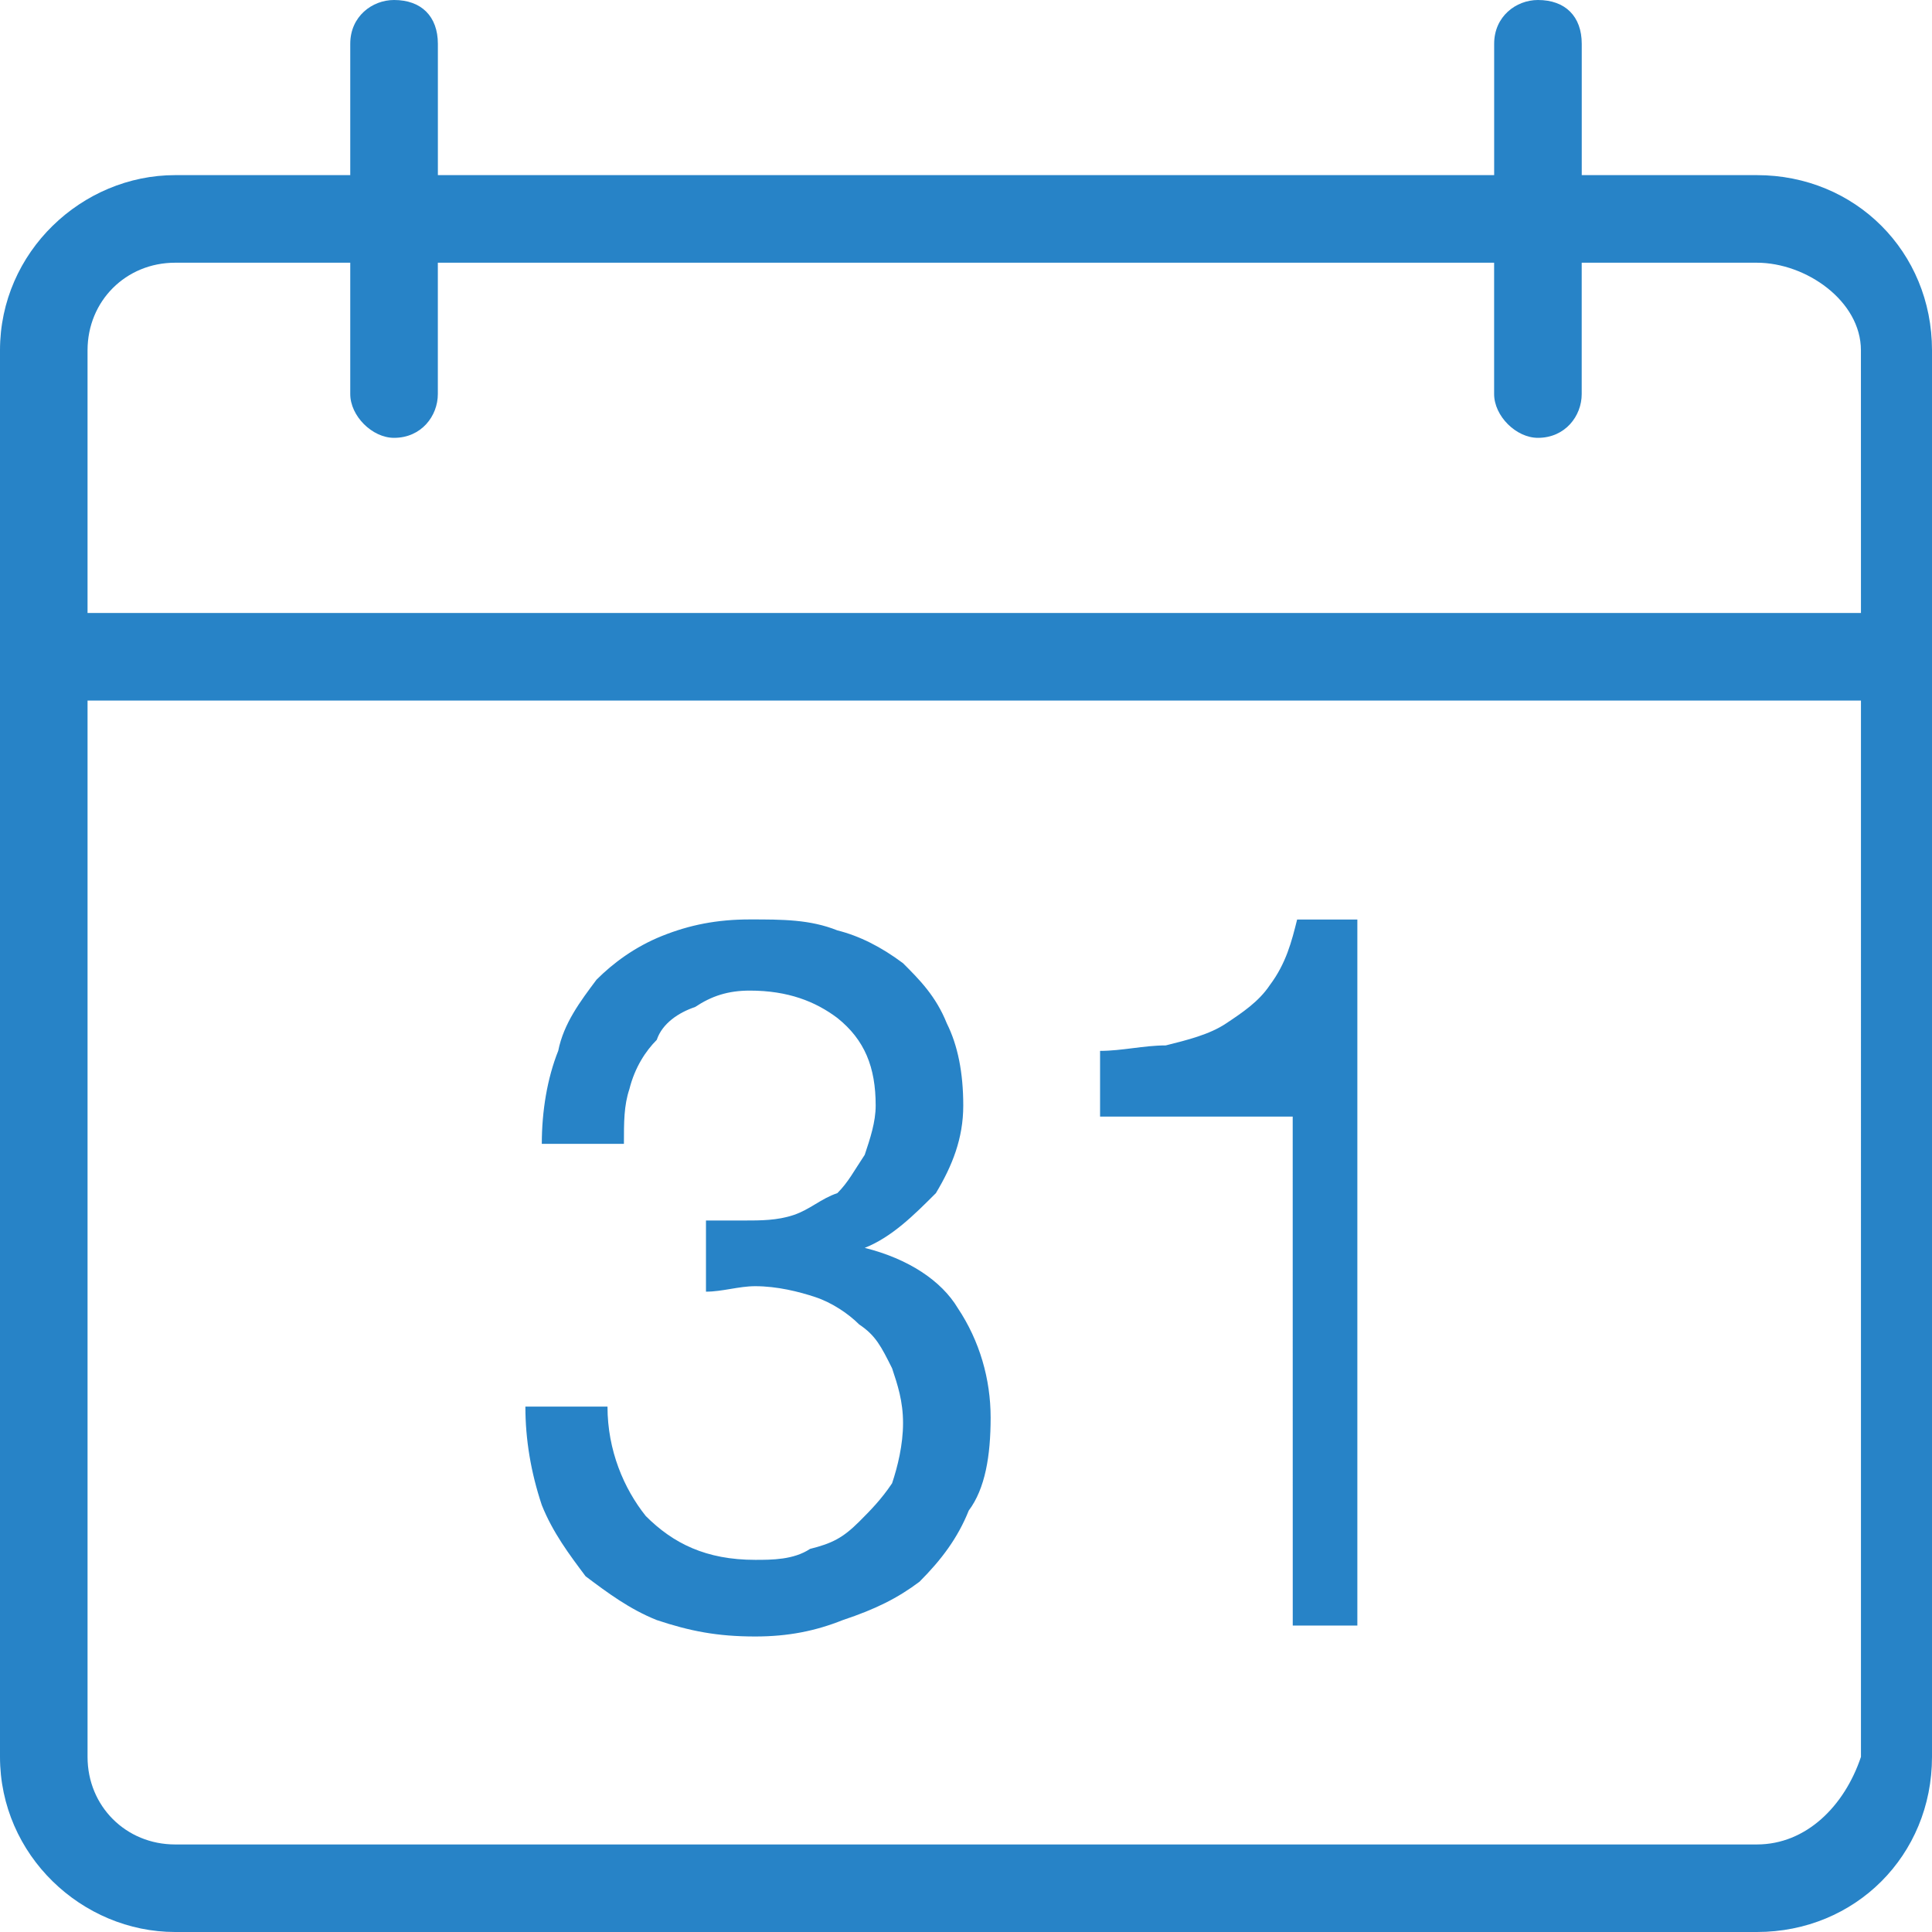
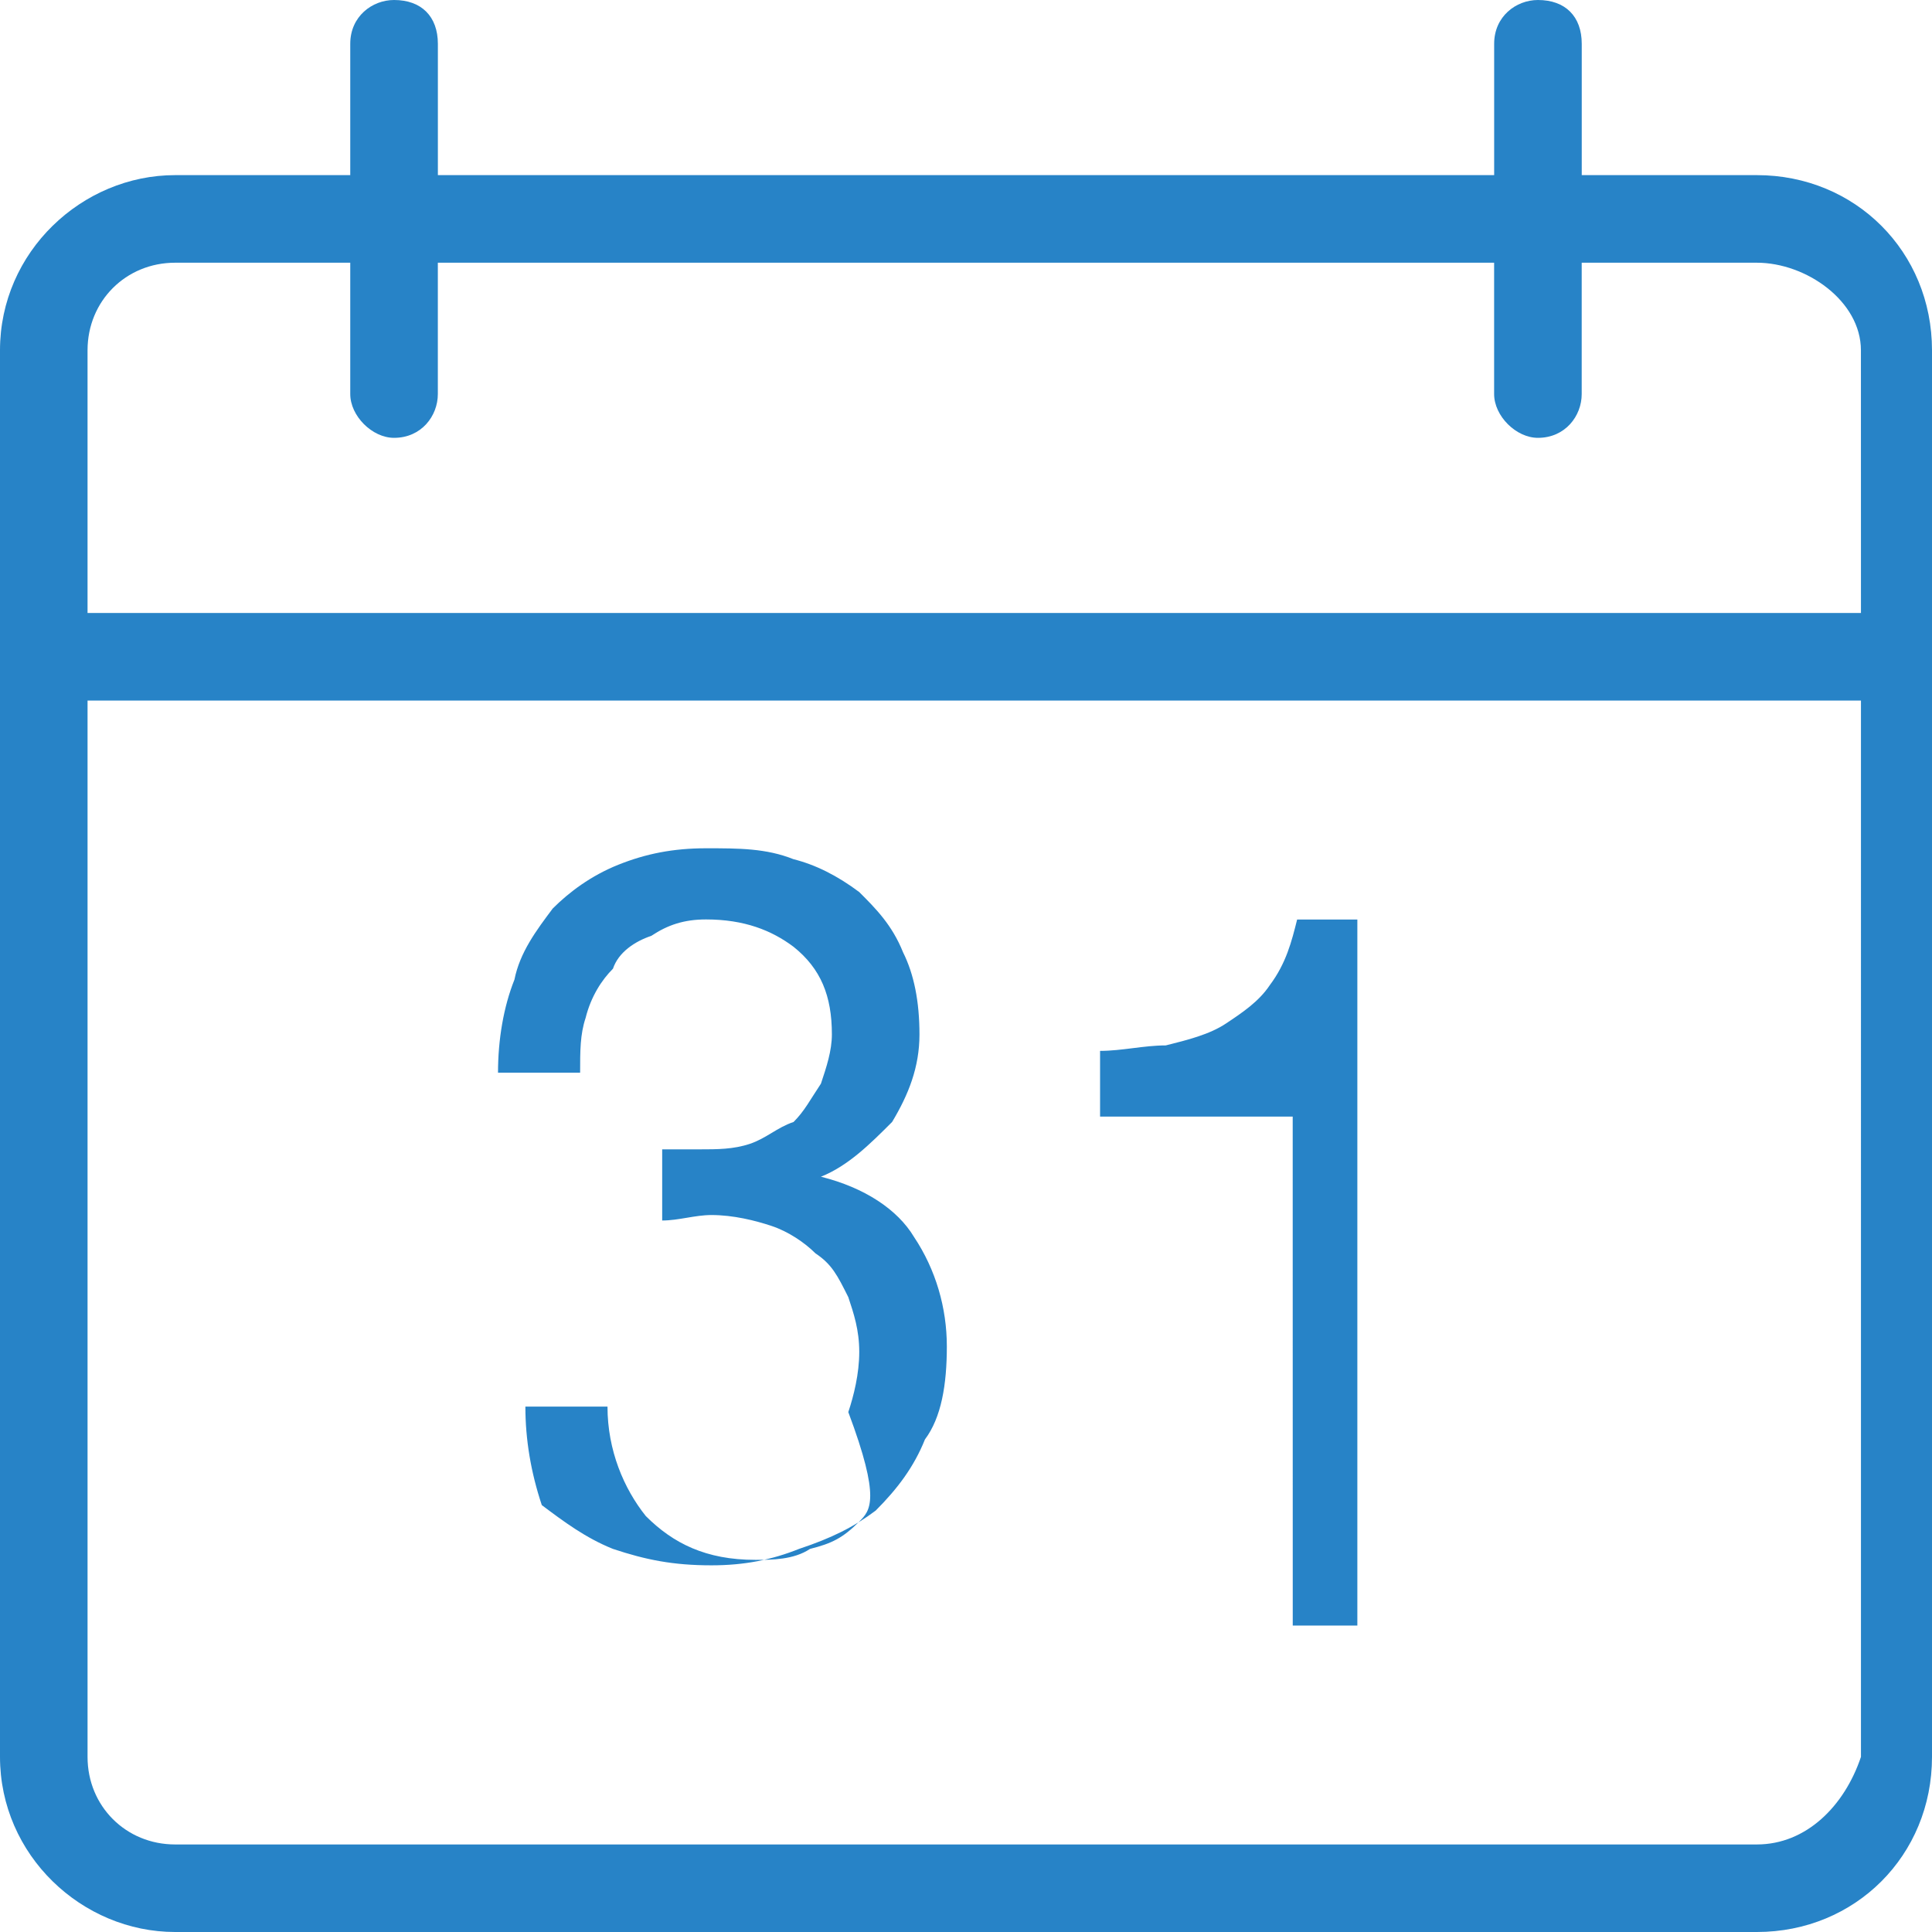
<svg xmlns="http://www.w3.org/2000/svg" version="1.1" id="Layer_1" x="0px" y="0px" width="48px" height="48px" viewBox="6 6 48 48" enable-background="new 6 6 48 48" xml:space="preserve">
  <g>
-     <path fill="#2783C7" d="M27.349,43.802c-0.408,0.408-0.68,0.544-1.224,0.68c-0.408,0.272-0.952,0.272-1.36,0.272   c-1.224,0-2.04-0.408-2.72-1.088c-0.544-0.68-0.952-1.632-0.952-2.719c-2.04,0-2.04,0-2.04,0c0,0.816,0.136,1.632,0.408,2.447   c0.272,0.68,0.68,1.224,1.088,1.768c0.544,0.408,1.088,0.816,1.768,1.088c0.816,0.272,1.496,0.408,2.447,0.408   c0.816,0,1.496-0.136,2.176-0.408c0.816-0.272,1.36-0.544,1.904-0.952c0.544-0.544,0.952-1.088,1.224-1.768   c0.408-0.544,0.544-1.36,0.544-2.312c0-0.952-0.272-1.904-0.816-2.719c-0.408-0.68-1.224-1.224-2.312-1.496   c0.68-0.272,1.224-0.816,1.768-1.36c0.408-0.68,0.68-1.36,0.68-2.176s-0.136-1.496-0.408-2.04c-0.272-0.68-0.68-1.088-1.088-1.496   c-0.544-0.408-1.088-0.68-1.632-0.816c-0.68-0.272-1.36-0.272-2.175-0.272c-0.816,0-1.496,0.136-2.176,0.408   c-0.68,0.272-1.224,0.68-1.632,1.088c-0.408,0.544-0.816,1.088-0.952,1.768c-0.272,0.68-0.408,1.496-0.408,2.312   c2.04,0,2.04,0,2.04,0c0-0.544,0-0.952,0.136-1.36c0.136-0.544,0.408-0.952,0.68-1.224c0.136-0.408,0.544-0.68,0.952-0.816   c0.408-0.272,0.816-0.408,1.36-0.408c0.952,0,1.632,0.272,2.175,0.68c0.68,0.544,0.952,1.224,0.952,2.176   c0,0.408-0.136,0.816-0.272,1.224c-0.272,0.408-0.408,0.68-0.68,0.952c-0.408,0.136-0.68,0.408-1.088,0.544   c-0.408,0.136-0.816,0.136-1.224,0.136c-0.68,0-0.68,0-0.68,0c-0.136,0-0.136,0-0.272,0c0,1.768,0,1.768,0,1.768   c0.408,0,0.816-0.136,1.224-0.136c0.544,0,1.088,0.136,1.496,0.272c0.408,0.136,0.816,0.408,1.088,0.68   c0.408,0.272,0.544,0.544,0.816,1.088c0.136,0.408,0.272,0.816,0.272,1.36c0,0.544-0.136,1.088-0.272,1.496   C27.892,43.258,27.62,43.53,27.349,43.802 M38.118,46.386c1.605,0,1.605,0,1.605,0c0-17.541,0-17.541,0-17.541   c-1.496,0-1.496,0-1.496,0c-0.136,0.544-0.272,1.088-0.68,1.632c-0.272,0.408-0.68,0.68-1.088,0.952   c-0.408,0.272-0.952,0.408-1.496,0.544c-0.544,0-1.088,0.136-1.632,0.136c0,1.632,0,1.632,0,1.632c4.351,0,4.786,0,4.786,0   L38.118,46.386L38.118,46.386z M52.235,21.23c-44.06,0-44.06,0-44.06,0c0-6.527,0-6.527,0-6.527c0-1.224,0.952-2.176,2.176-2.176   c4.351,0,4.351,0,4.351,0c0,3.263,0,3.263,0,3.263c0,0.544,0.544,1.088,1.088,1.088c0.68,0,1.088-0.544,1.088-1.088   c0-3.263,0-3.263,0-3.263c26.243,0,26.243,0,26.243,0c0,3.263,0,3.263,0,3.263c0,0.544,0.544,1.088,1.088,1.088   c0.68,0,1.088-0.544,1.088-1.088c0-3.263,0-3.263,0-3.263c4.351,0,4.351,0,4.351,0c1.224,0,2.586,0.952,2.586,2.176   C52.235,14.702,52.235,21.23,52.235,21.23z M52.235,49.649c-0.411,1.224-1.362,2.176-2.586,2.176c-39.298,0-39.298,0-39.298,0   c-1.224,0-2.176-0.952-2.176-2.176c0-26.244,0-26.244,0-26.244c43.649,0,44.06,0,44.06,0S52.235,49.649,52.235,49.649z    M49.649,10.351c-4.351,0-4.351,0-4.351,0c0-3.263,0-3.263,0-3.263C45.298,6.408,44.89,6,44.21,6c-0.544,0-1.088,0.408-1.088,1.088   c0,3.263,0,3.263,0,3.263c-26.243,0-26.243,0-26.243,0c0-3.263,0-3.263,0-3.263C16.878,6.408,16.47,6,15.79,6   c-0.544,0-1.088,0.408-1.088,1.088c0,3.263,0,3.263,0,3.263c-4.351,0-4.351,0-4.351,0C8.04,10.351,6,12.255,6,14.702   c0,34.946,0,34.946,0,34.946C6,52.096,8.04,54,10.351,54c39.298,0,39.298,0,39.298,0C52.096,54,54,52.096,54,49.649   c0-34.946,0-34.946,0-34.946C54,12.255,52.096,10.351,49.649,10.351" />
+     <path fill="#2783C7" d="M27.349,43.802c-0.408,0.408-0.68,0.544-1.224,0.68c-0.408,0.272-0.952,0.272-1.36,0.272   c-1.224,0-2.04-0.408-2.72-1.088c-0.544-0.68-0.952-1.632-0.952-2.719c-2.04,0-2.04,0-2.04,0c0,0.816,0.136,1.632,0.408,2.447   c0.544,0.408,1.088,0.816,1.768,1.088c0.816,0.272,1.496,0.408,2.447,0.408   c0.816,0,1.496-0.136,2.176-0.408c0.816-0.272,1.36-0.544,1.904-0.952c0.544-0.544,0.952-1.088,1.224-1.768   c0.408-0.544,0.544-1.36,0.544-2.312c0-0.952-0.272-1.904-0.816-2.719c-0.408-0.68-1.224-1.224-2.312-1.496   c0.68-0.272,1.224-0.816,1.768-1.36c0.408-0.68,0.68-1.36,0.68-2.176s-0.136-1.496-0.408-2.04c-0.272-0.68-0.68-1.088-1.088-1.496   c-0.544-0.408-1.088-0.68-1.632-0.816c-0.68-0.272-1.36-0.272-2.175-0.272c-0.816,0-1.496,0.136-2.176,0.408   c-0.68,0.272-1.224,0.68-1.632,1.088c-0.408,0.544-0.816,1.088-0.952,1.768c-0.272,0.68-0.408,1.496-0.408,2.312   c2.04,0,2.04,0,2.04,0c0-0.544,0-0.952,0.136-1.36c0.136-0.544,0.408-0.952,0.68-1.224c0.136-0.408,0.544-0.68,0.952-0.816   c0.408-0.272,0.816-0.408,1.36-0.408c0.952,0,1.632,0.272,2.175,0.68c0.68,0.544,0.952,1.224,0.952,2.176   c0,0.408-0.136,0.816-0.272,1.224c-0.272,0.408-0.408,0.68-0.68,0.952c-0.408,0.136-0.68,0.408-1.088,0.544   c-0.408,0.136-0.816,0.136-1.224,0.136c-0.68,0-0.68,0-0.68,0c-0.136,0-0.136,0-0.272,0c0,1.768,0,1.768,0,1.768   c0.408,0,0.816-0.136,1.224-0.136c0.544,0,1.088,0.136,1.496,0.272c0.408,0.136,0.816,0.408,1.088,0.68   c0.408,0.272,0.544,0.544,0.816,1.088c0.136,0.408,0.272,0.816,0.272,1.36c0,0.544-0.136,1.088-0.272,1.496   C27.892,43.258,27.62,43.53,27.349,43.802 M38.118,46.386c1.605,0,1.605,0,1.605,0c0-17.541,0-17.541,0-17.541   c-1.496,0-1.496,0-1.496,0c-0.136,0.544-0.272,1.088-0.68,1.632c-0.272,0.408-0.68,0.68-1.088,0.952   c-0.408,0.272-0.952,0.408-1.496,0.544c-0.544,0-1.088,0.136-1.632,0.136c0,1.632,0,1.632,0,1.632c4.351,0,4.786,0,4.786,0   L38.118,46.386L38.118,46.386z M52.235,21.23c-44.06,0-44.06,0-44.06,0c0-6.527,0-6.527,0-6.527c0-1.224,0.952-2.176,2.176-2.176   c4.351,0,4.351,0,4.351,0c0,3.263,0,3.263,0,3.263c0,0.544,0.544,1.088,1.088,1.088c0.68,0,1.088-0.544,1.088-1.088   c0-3.263,0-3.263,0-3.263c26.243,0,26.243,0,26.243,0c0,3.263,0,3.263,0,3.263c0,0.544,0.544,1.088,1.088,1.088   c0.68,0,1.088-0.544,1.088-1.088c0-3.263,0-3.263,0-3.263c4.351,0,4.351,0,4.351,0c1.224,0,2.586,0.952,2.586,2.176   C52.235,14.702,52.235,21.23,52.235,21.23z M52.235,49.649c-0.411,1.224-1.362,2.176-2.586,2.176c-39.298,0-39.298,0-39.298,0   c-1.224,0-2.176-0.952-2.176-2.176c0-26.244,0-26.244,0-26.244c43.649,0,44.06,0,44.06,0S52.235,49.649,52.235,49.649z    M49.649,10.351c-4.351,0-4.351,0-4.351,0c0-3.263,0-3.263,0-3.263C45.298,6.408,44.89,6,44.21,6c-0.544,0-1.088,0.408-1.088,1.088   c0,3.263,0,3.263,0,3.263c-26.243,0-26.243,0-26.243,0c0-3.263,0-3.263,0-3.263C16.878,6.408,16.47,6,15.79,6   c-0.544,0-1.088,0.408-1.088,1.088c0,3.263,0,3.263,0,3.263c-4.351,0-4.351,0-4.351,0C8.04,10.351,6,12.255,6,14.702   c0,34.946,0,34.946,0,34.946C6,52.096,8.04,54,10.351,54c39.298,0,39.298,0,39.298,0C52.096,54,54,52.096,54,49.649   c0-34.946,0-34.946,0-34.946C54,12.255,52.096,10.351,49.649,10.351" />
  </g>
</svg>